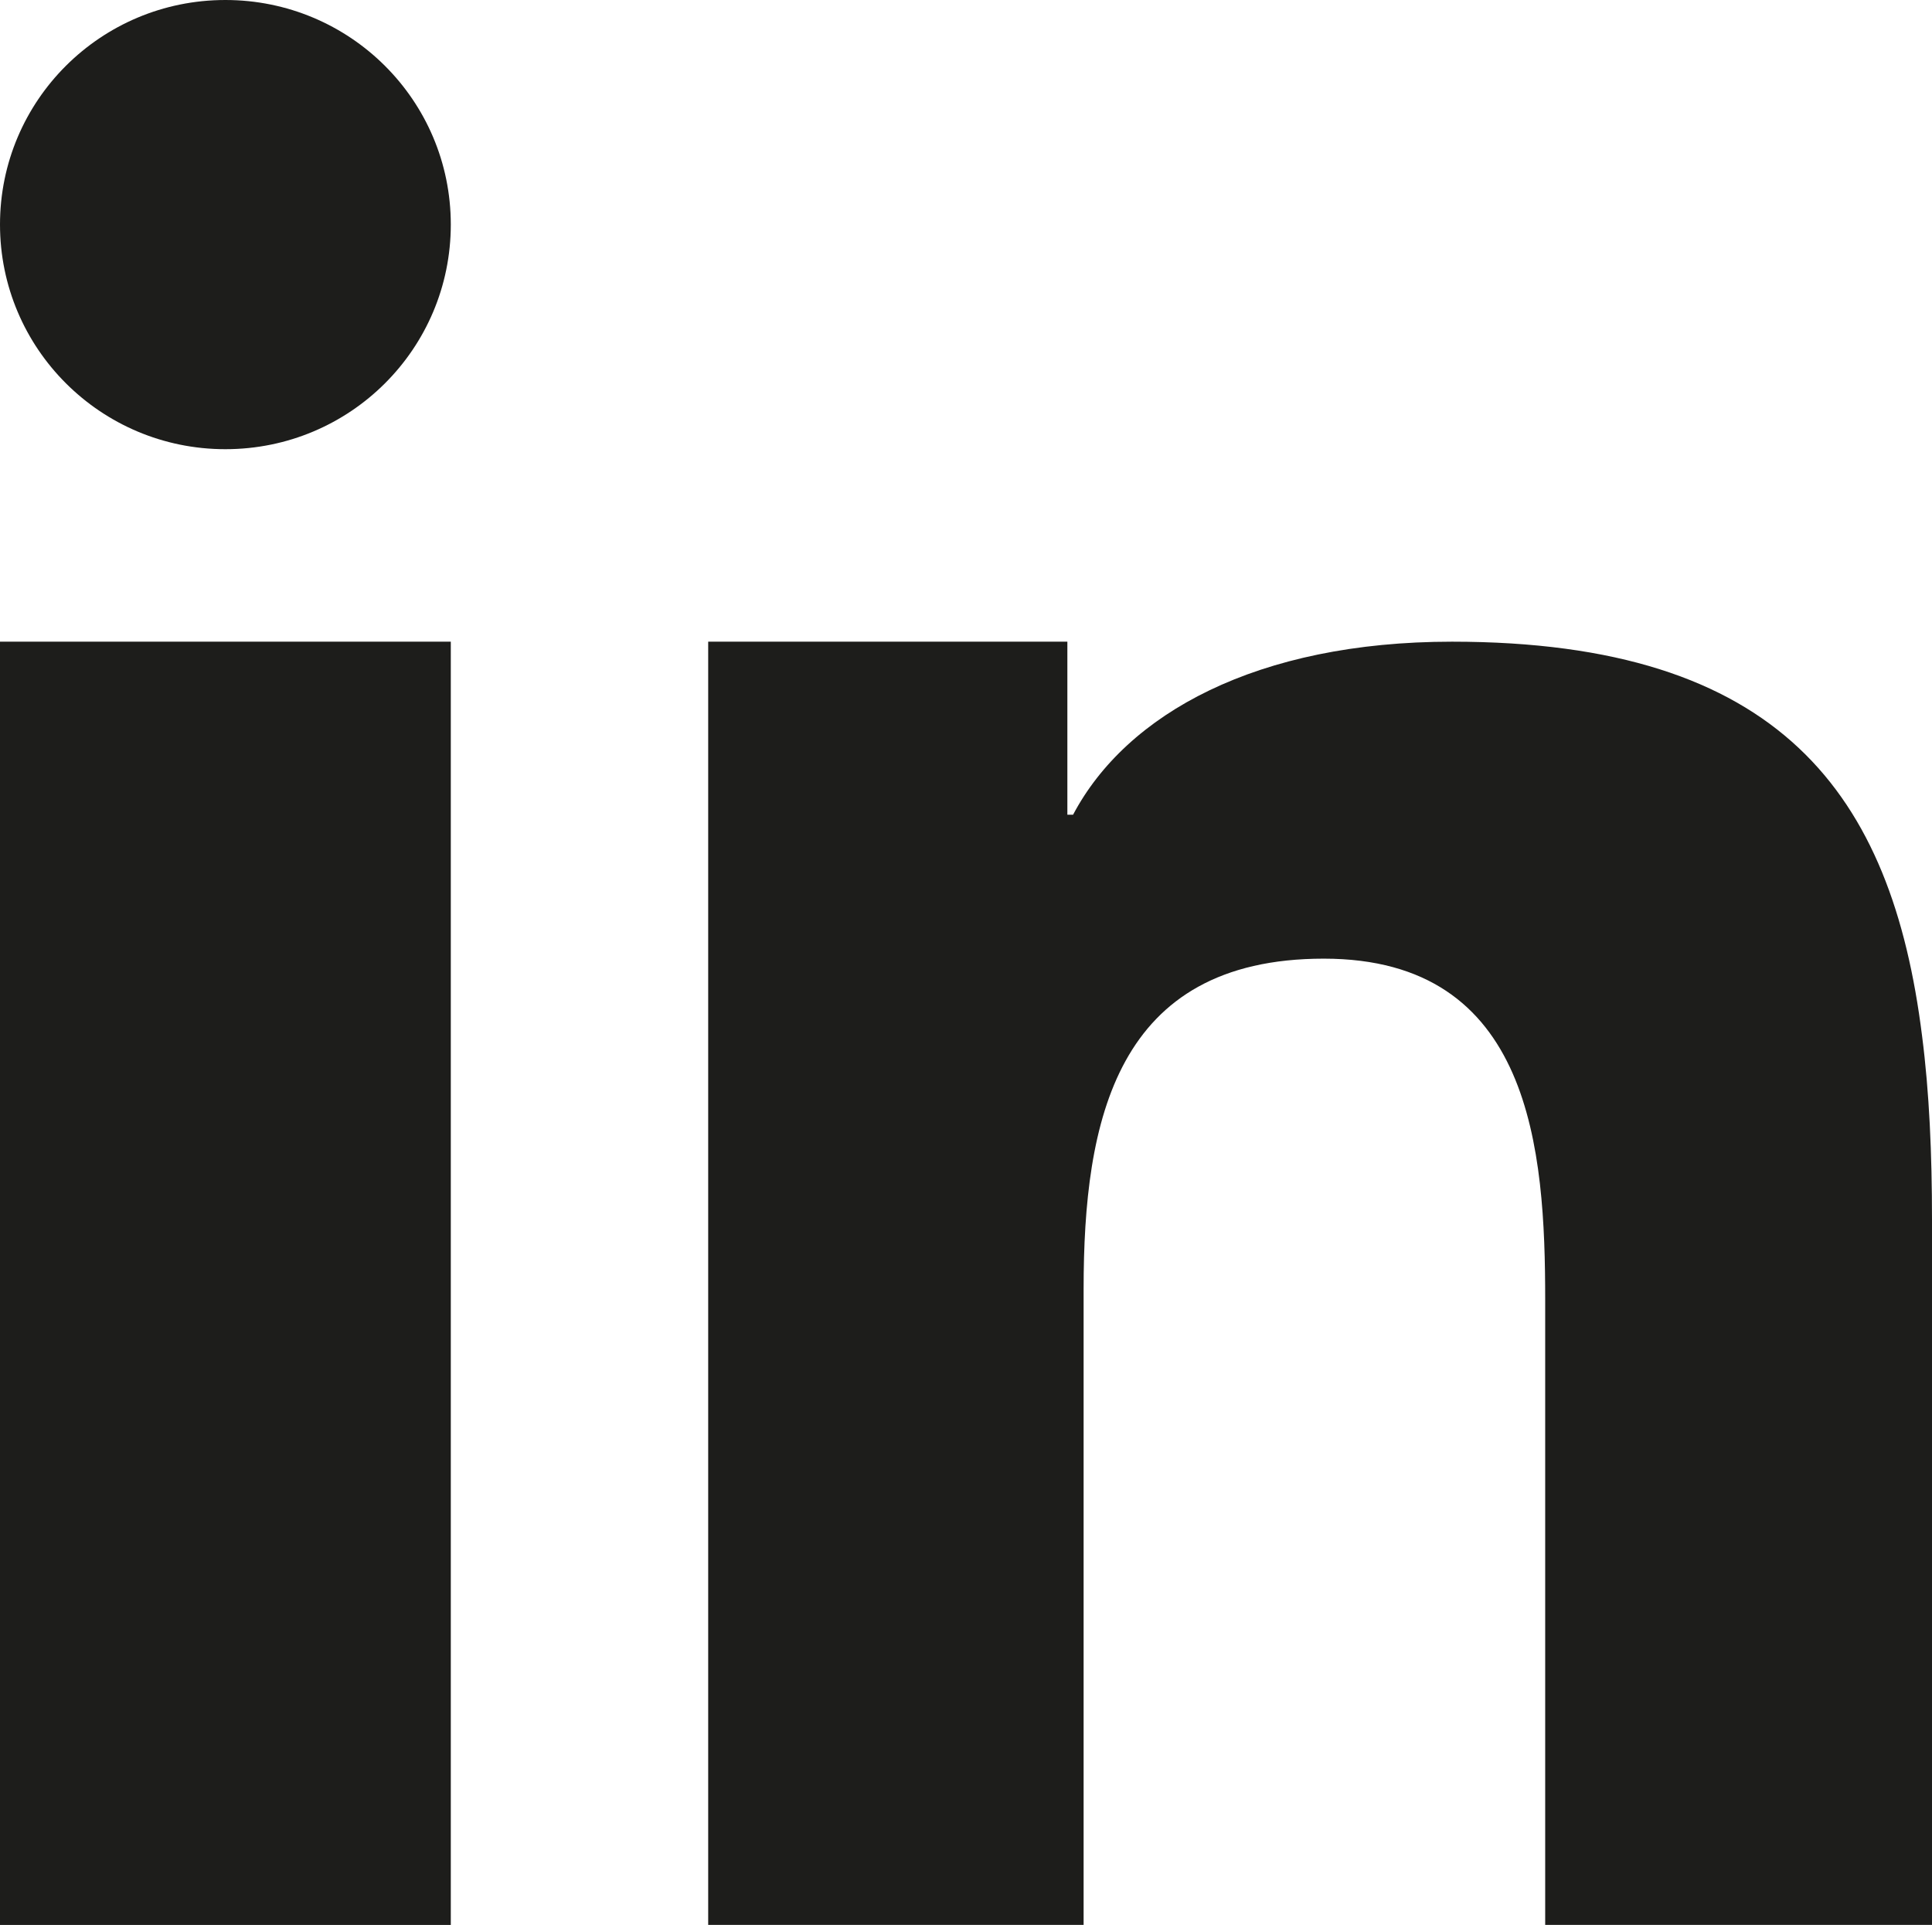
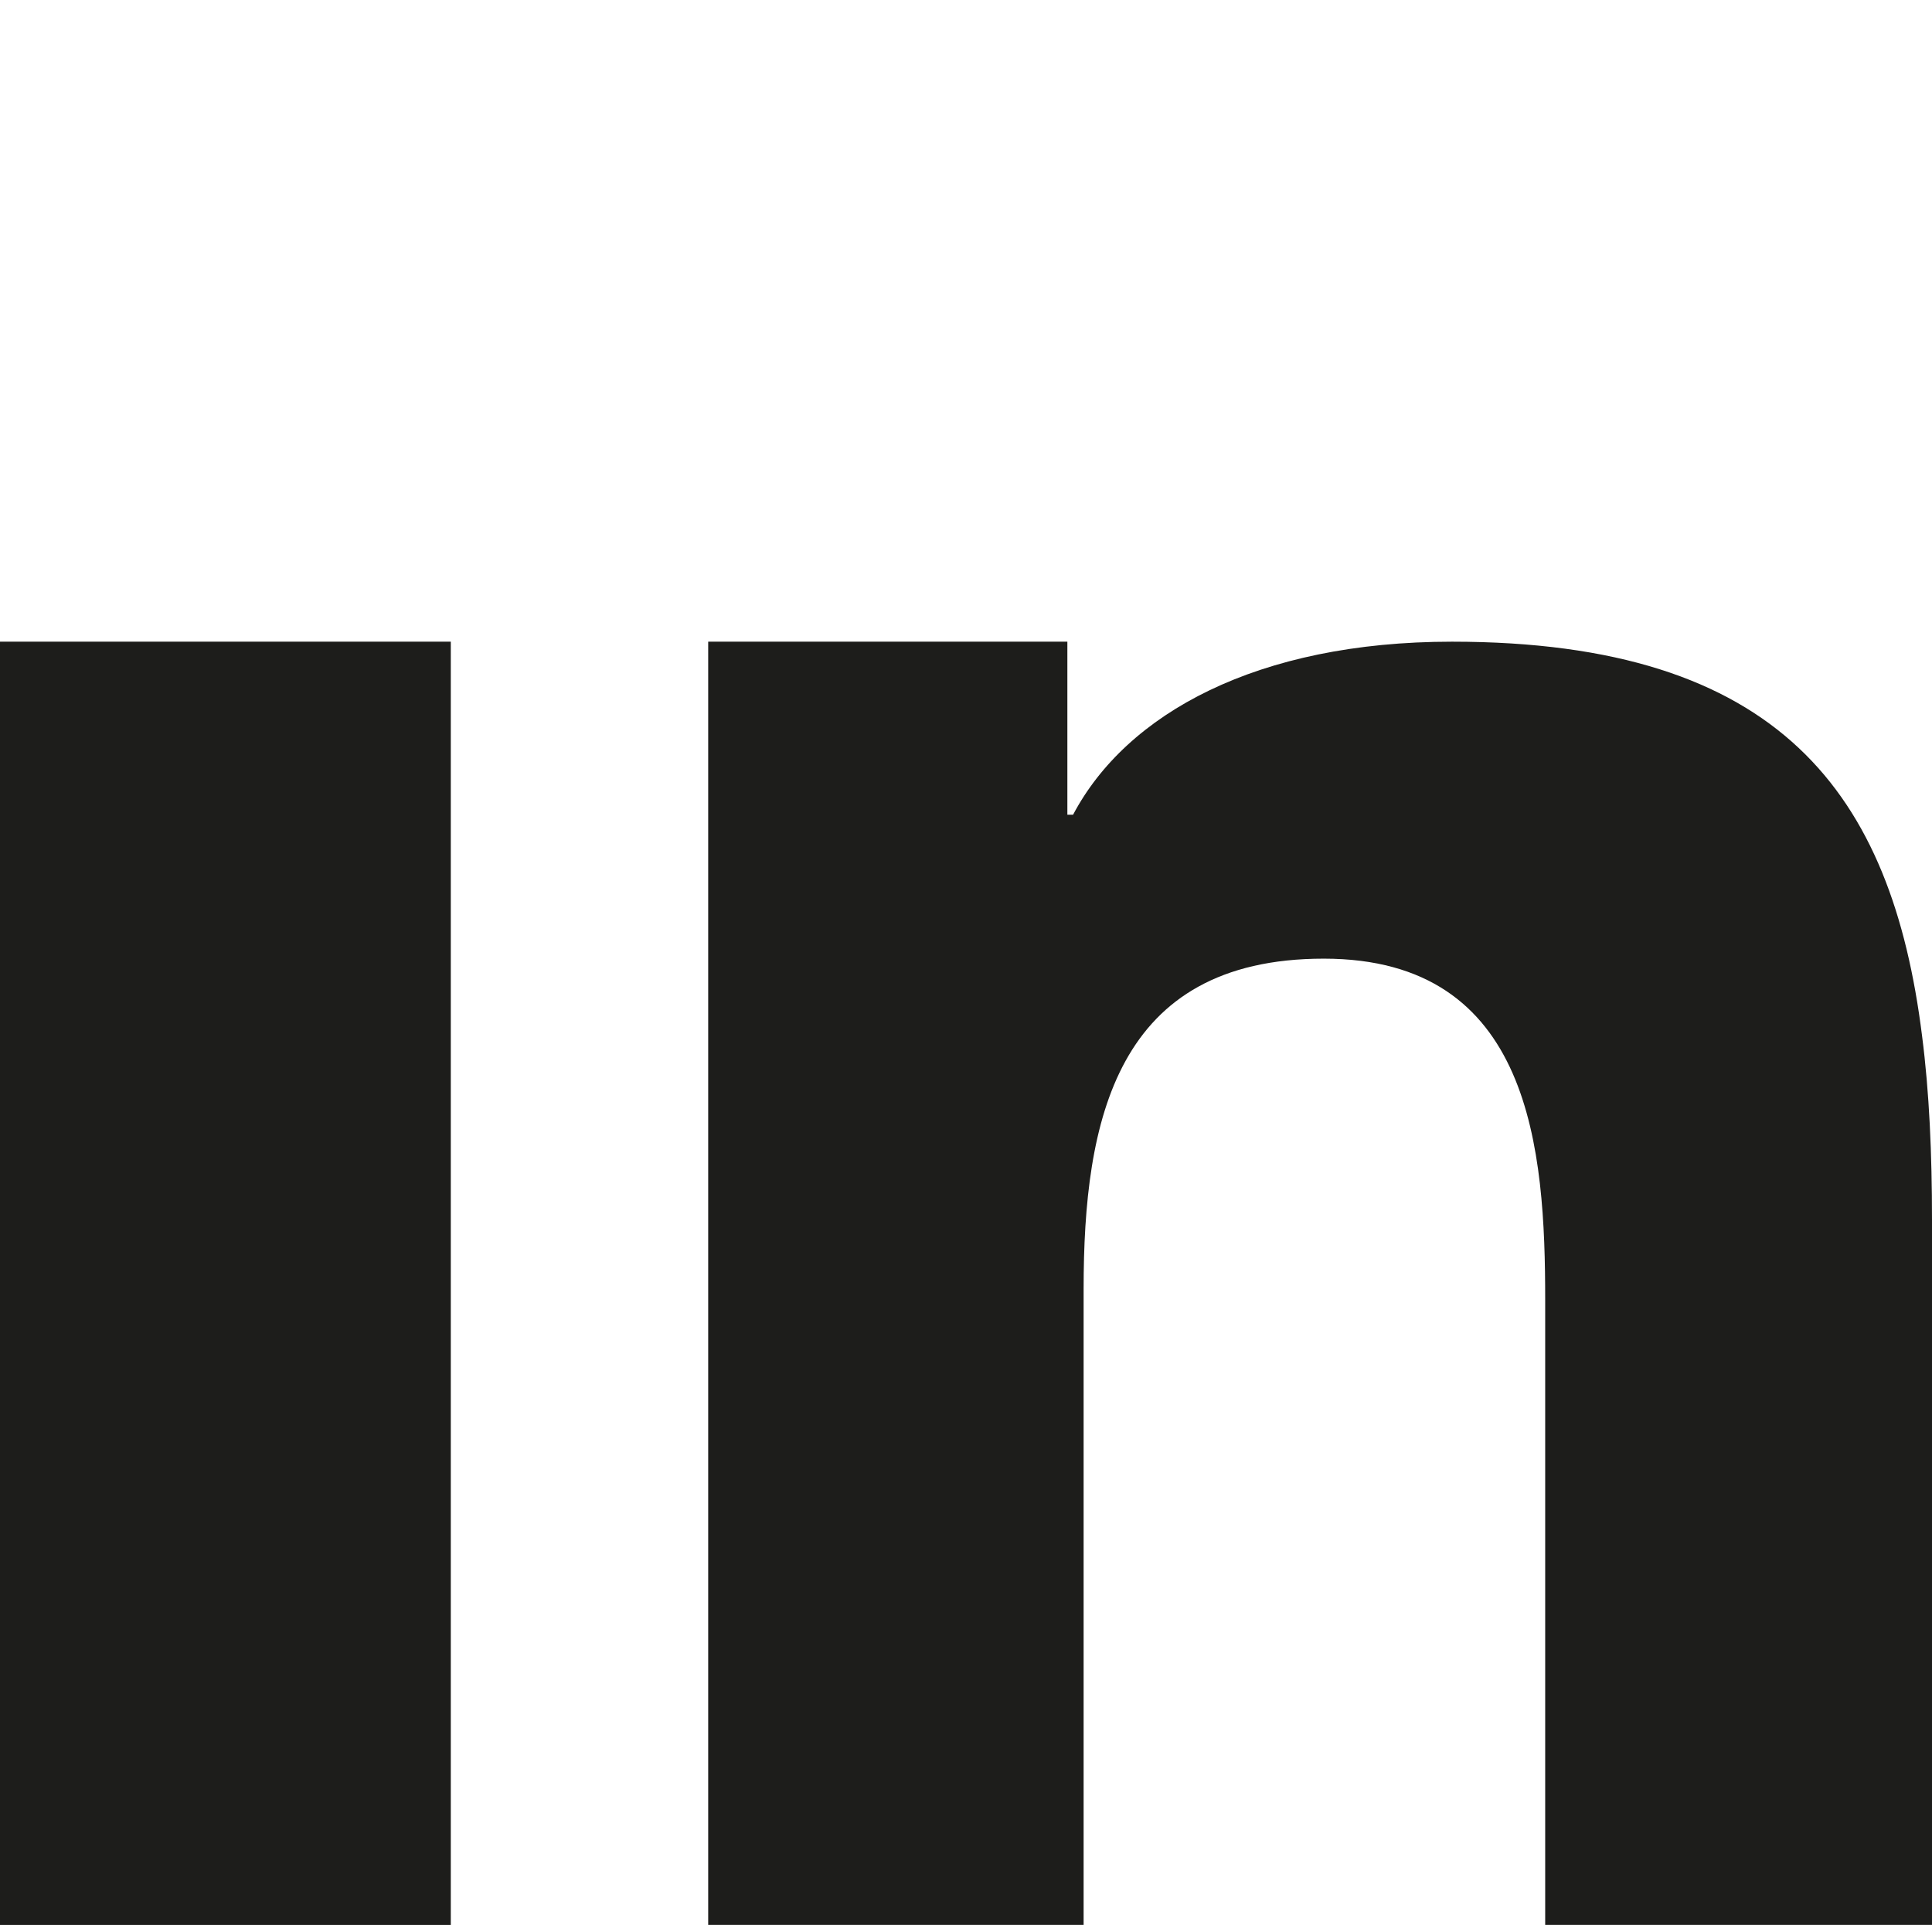
<svg xmlns="http://www.w3.org/2000/svg" id="Capa_2" data-name="Capa 2" viewBox="0 0 254.53 253.61">
  <defs>
    <style>
      .cls-1 {
        fill: #1d1d1b;
      }
    </style>
  </defs>
  <g id="Layer_1" data-name="Layer 1">
    <g>
      <polygon class="cls-1" points="0 129.41 0 253.61 59.39 253.61 59.39 119.44 59.39 84.54 0 84.54 0 129.41" />
-       <path class="cls-1" d="M29.69,0C13.25,0,0,13.27,0,29.58s13.25,29.6,29.69,29.6,29.7-13.24,29.7-29.6S46.1,0,29.69,0Z" />
      <path class="cls-1" d="M253.22,136.47c-3.98-31.88-18.69-51.93-61.93-51.93-25.66,0-42.88,9.48-49.92,22.8h-.75v-22.8h-47.32v169.06h49.46v-83.79c0-22.11,4.2-43.51,31.64-43.51s29.17,25.26,29.17,44.96v82.34h50.96v-92.9c0-8.66-.35-16.8-1.31-24.23Z" />
    </g>
  </g>
</svg>